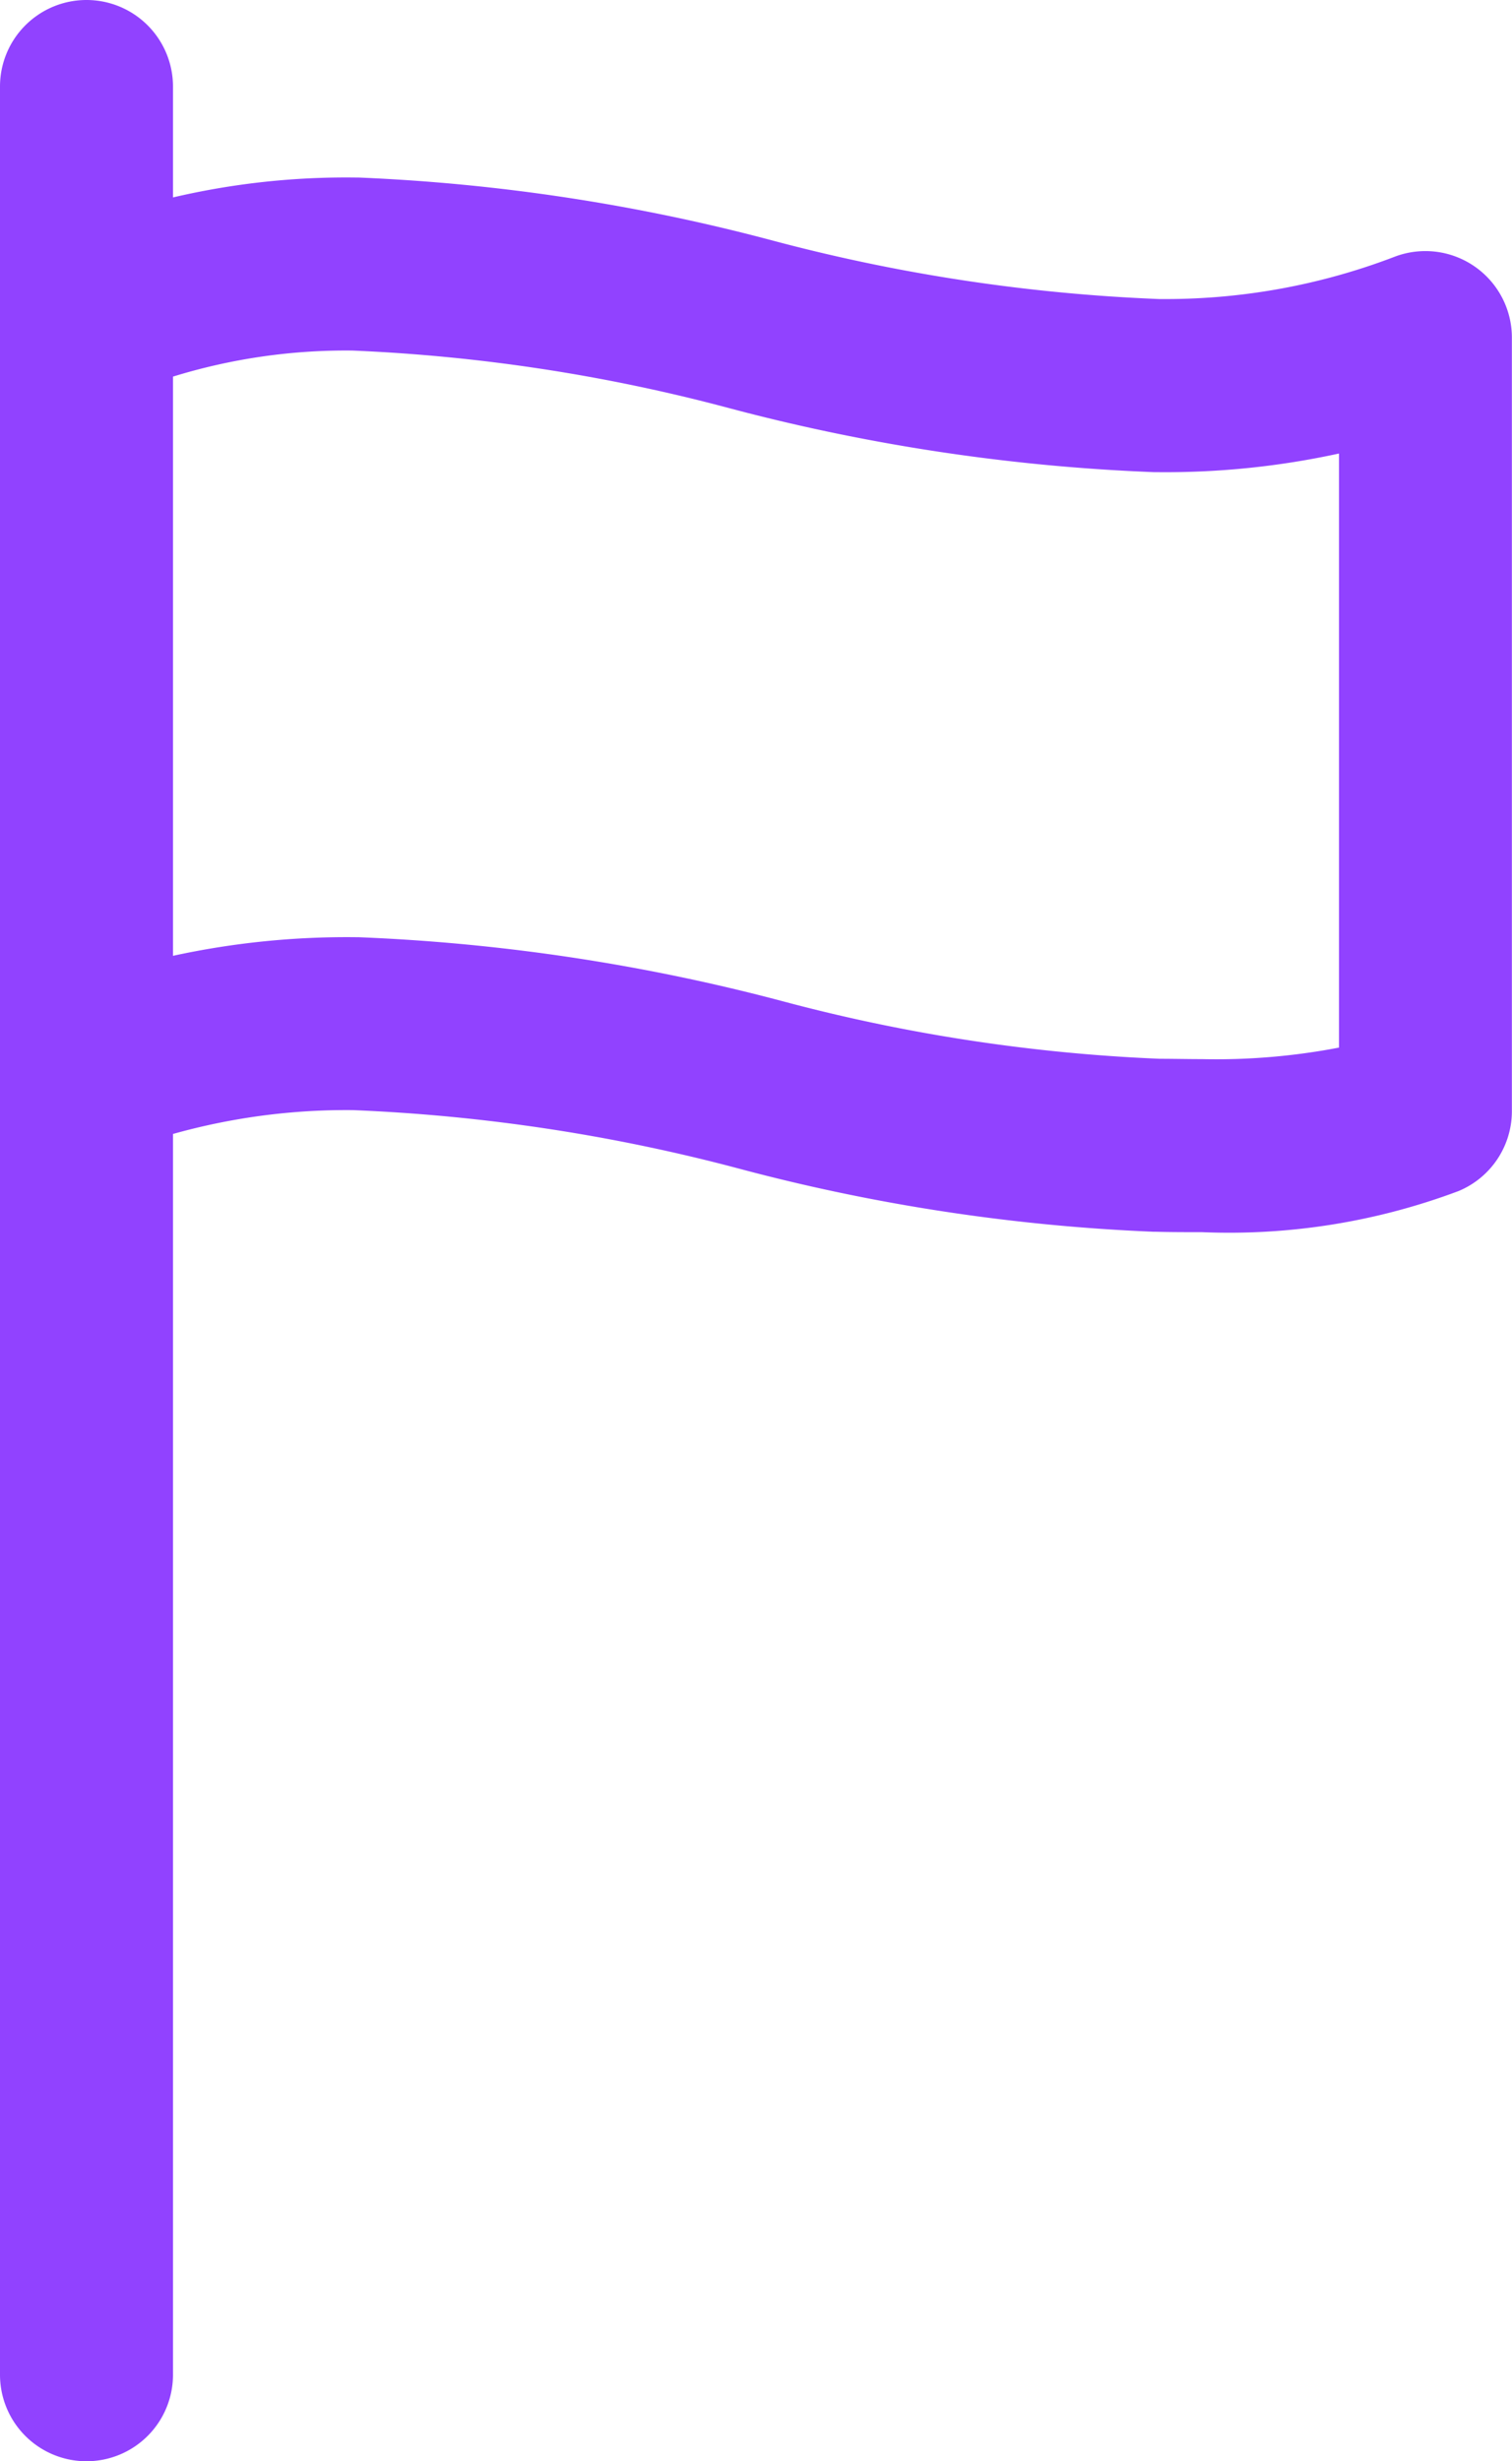
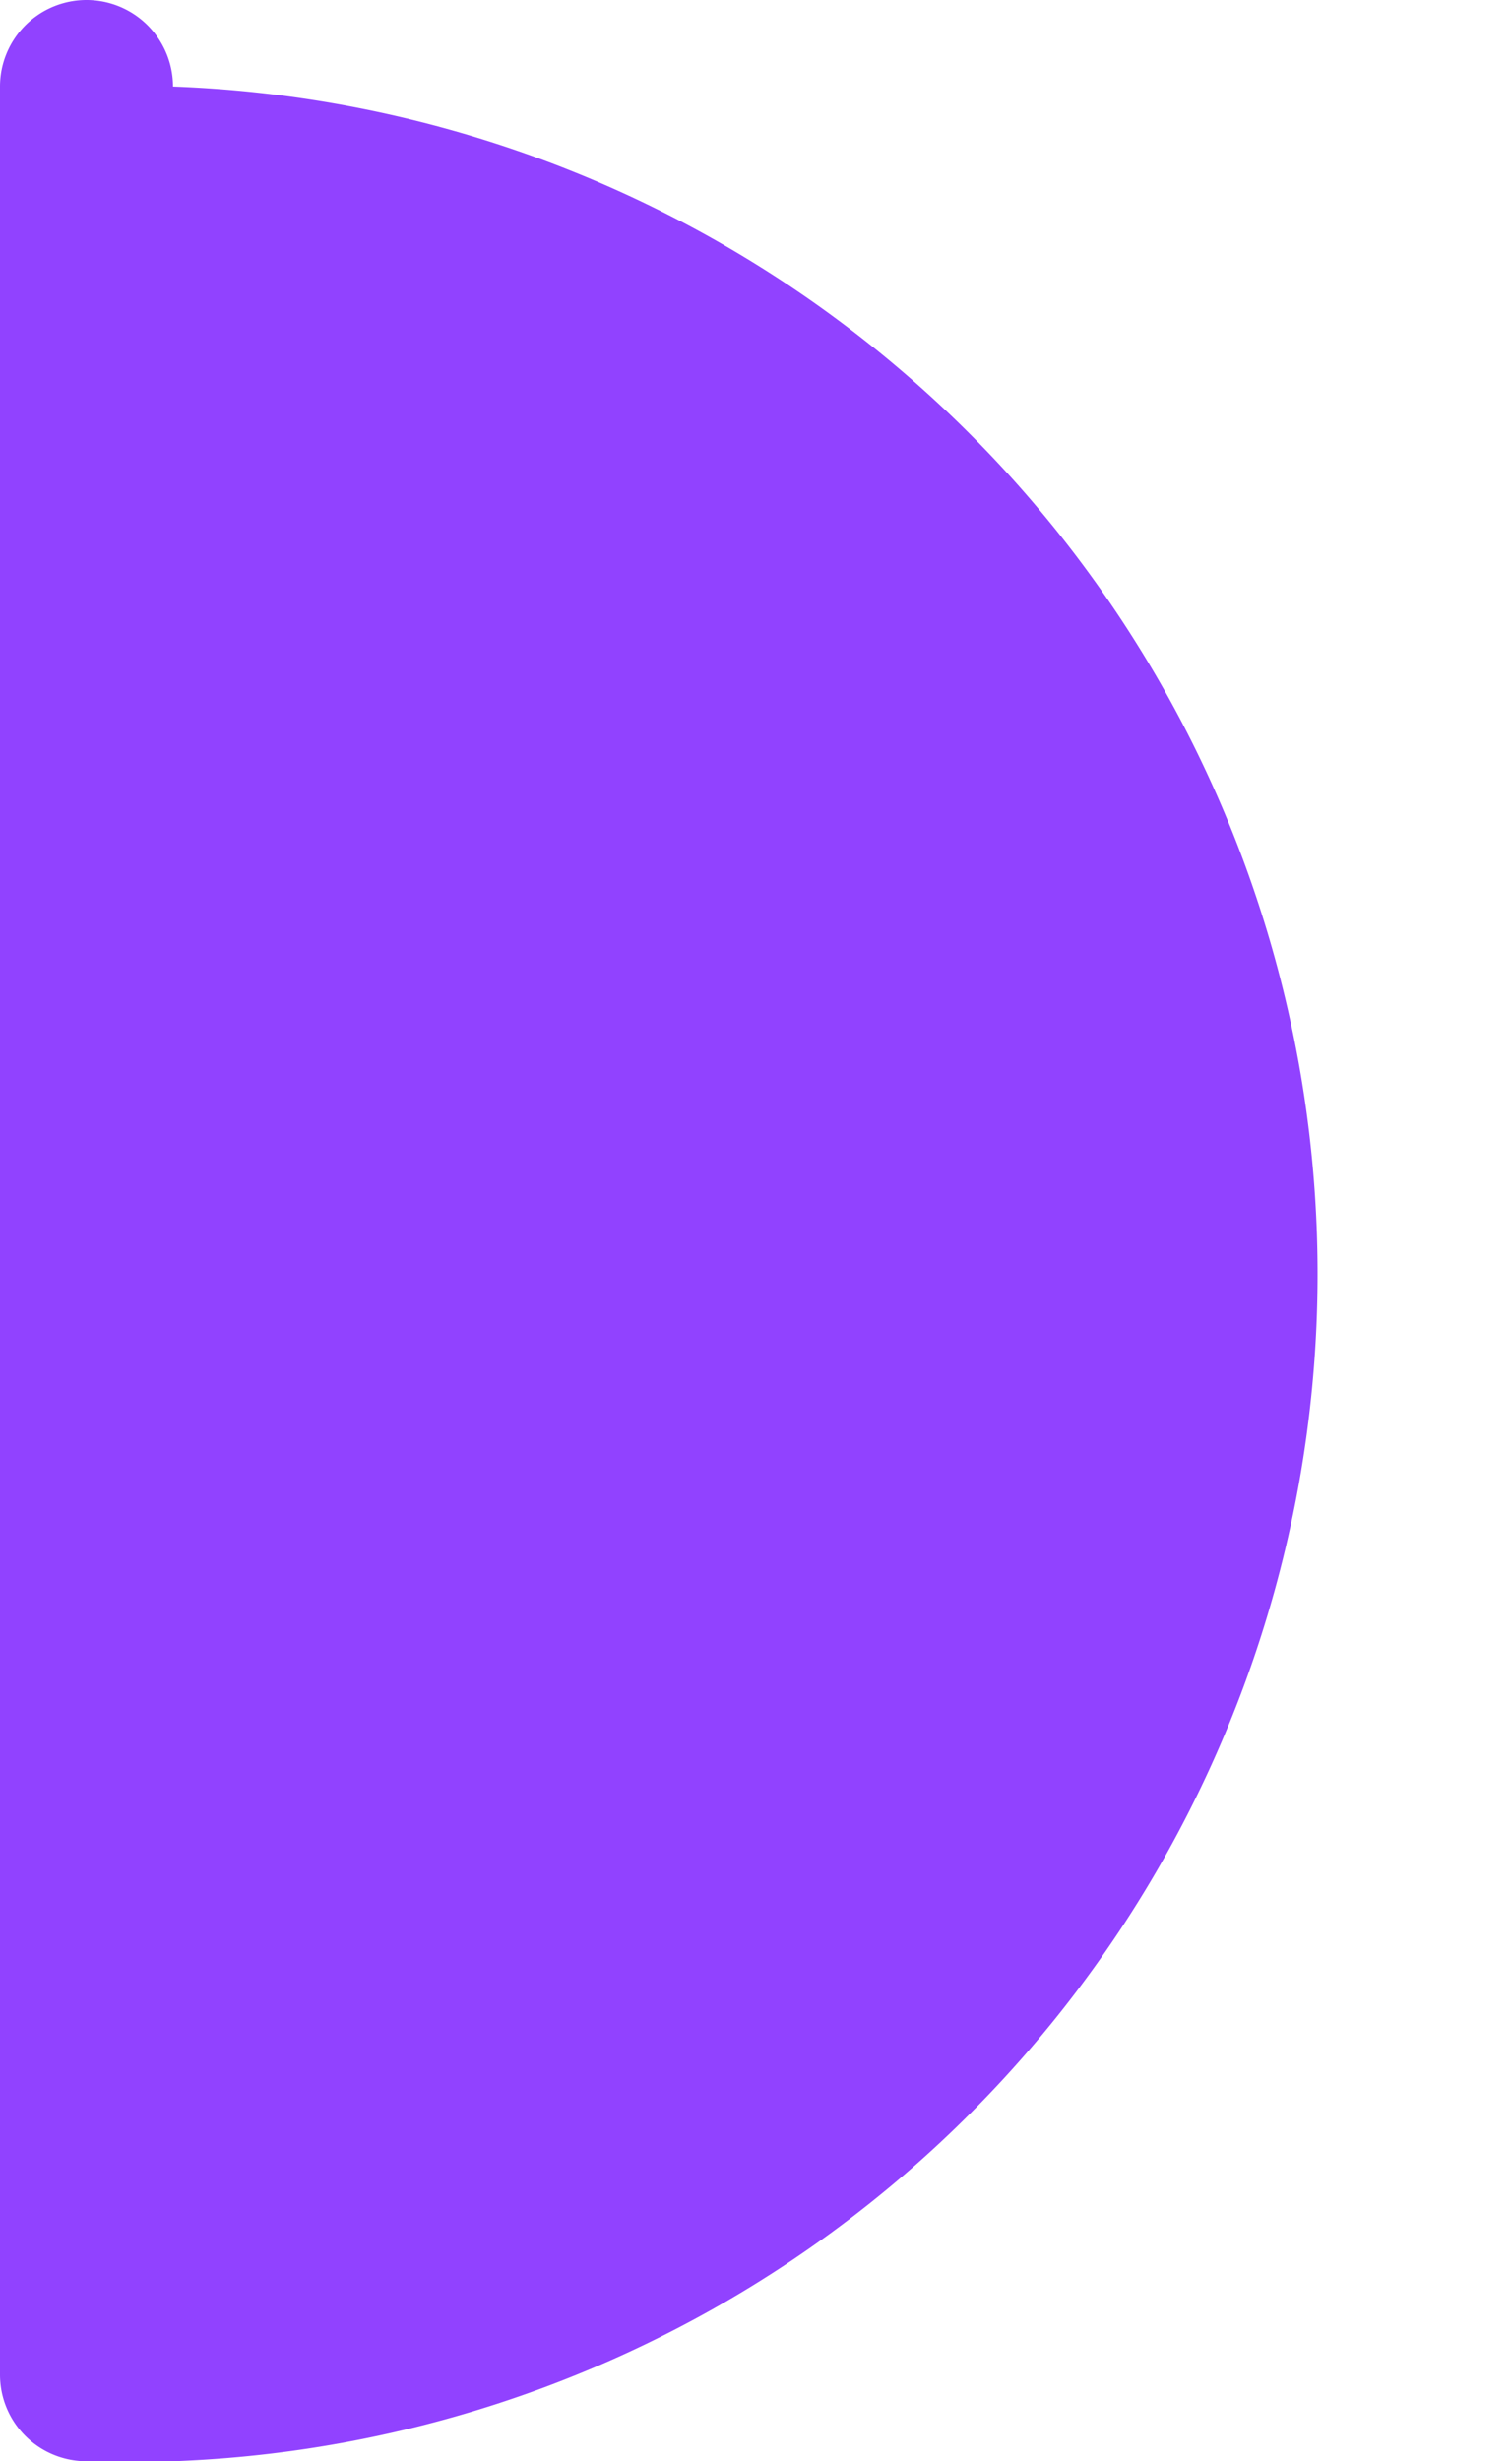
<svg xmlns="http://www.w3.org/2000/svg" width="26.222" height="42.673" viewBox="0 0 26.222 42.673">
  <g id="Group_6628" data-name="Group 6628" transform="translate(-1404.448 -1204.501)">
    <g id="Group_6627" data-name="Group 6627" transform="translate(1405.948 1206.001)">
-       <path id="Path_20066" data-name="Path 20066" d="M613.649,307.832c-.272,0-.542,0-.794-.007h-.04a33.112,33.112,0,0,1-7.186-1.093,30.9,30.9,0,0,0-6.706-1.016,11.126,11.126,0,0,0-4.082.733,1.5,1.5,0,0,1-2.034-1.4v-13.1a1.5,1.5,0,0,1,.923-1.385,13.162,13.162,0,0,1,5.25-1.017h.043a33.2,33.2,0,0,1,7.185,1.093,30.734,30.734,0,0,0,6.706,1.014h.1a11.1,11.1,0,0,0,3.978-.733,1.5,1.5,0,0,1,2.035,1.4v13.413a1.5,1.5,0,0,1-.924,1.385A11.313,11.313,0,0,1,613.649,307.832Zm-.731-3.006c.235,0,.485.006.731.006a11.309,11.309,0,0,0,2.38-.2v-10.3a14.113,14.113,0,0,1-3.169.323h-.042a33.741,33.741,0,0,1-7.385-1.115,30.193,30.193,0,0,0-6.513-.993,10.154,10.154,0,0,0-3.114.452v10.042a14.177,14.177,0,0,1,3.17-.323h.043a33.907,33.907,0,0,1,7.383,1.116A30.107,30.107,0,0,0,612.918,304.826Z" transform="translate(-594.307 -287.969)" fill="#9142ff" />
-       <path id="Line_258" data-name="Line 258" d="M0,41.173a1.5,1.5,0,0,1-1.5-1.5V0A1.5,1.5,0,0,1,0-1.5,1.5,1.5,0,0,1,1.5,0V39.673A1.5,1.5,0,0,1,0,41.173Z" fill="#9142ff" />
+       <path id="Line_258" data-name="Line 258" d="M0,41.173a1.5,1.5,0,0,1-1.5-1.5V0A1.5,1.5,0,0,1,0-1.5,1.5,1.5,0,0,1,1.5,0A1.5,1.5,0,0,1,0,41.173Z" fill="#9142ff" />
    </g>
  </g>
</svg>